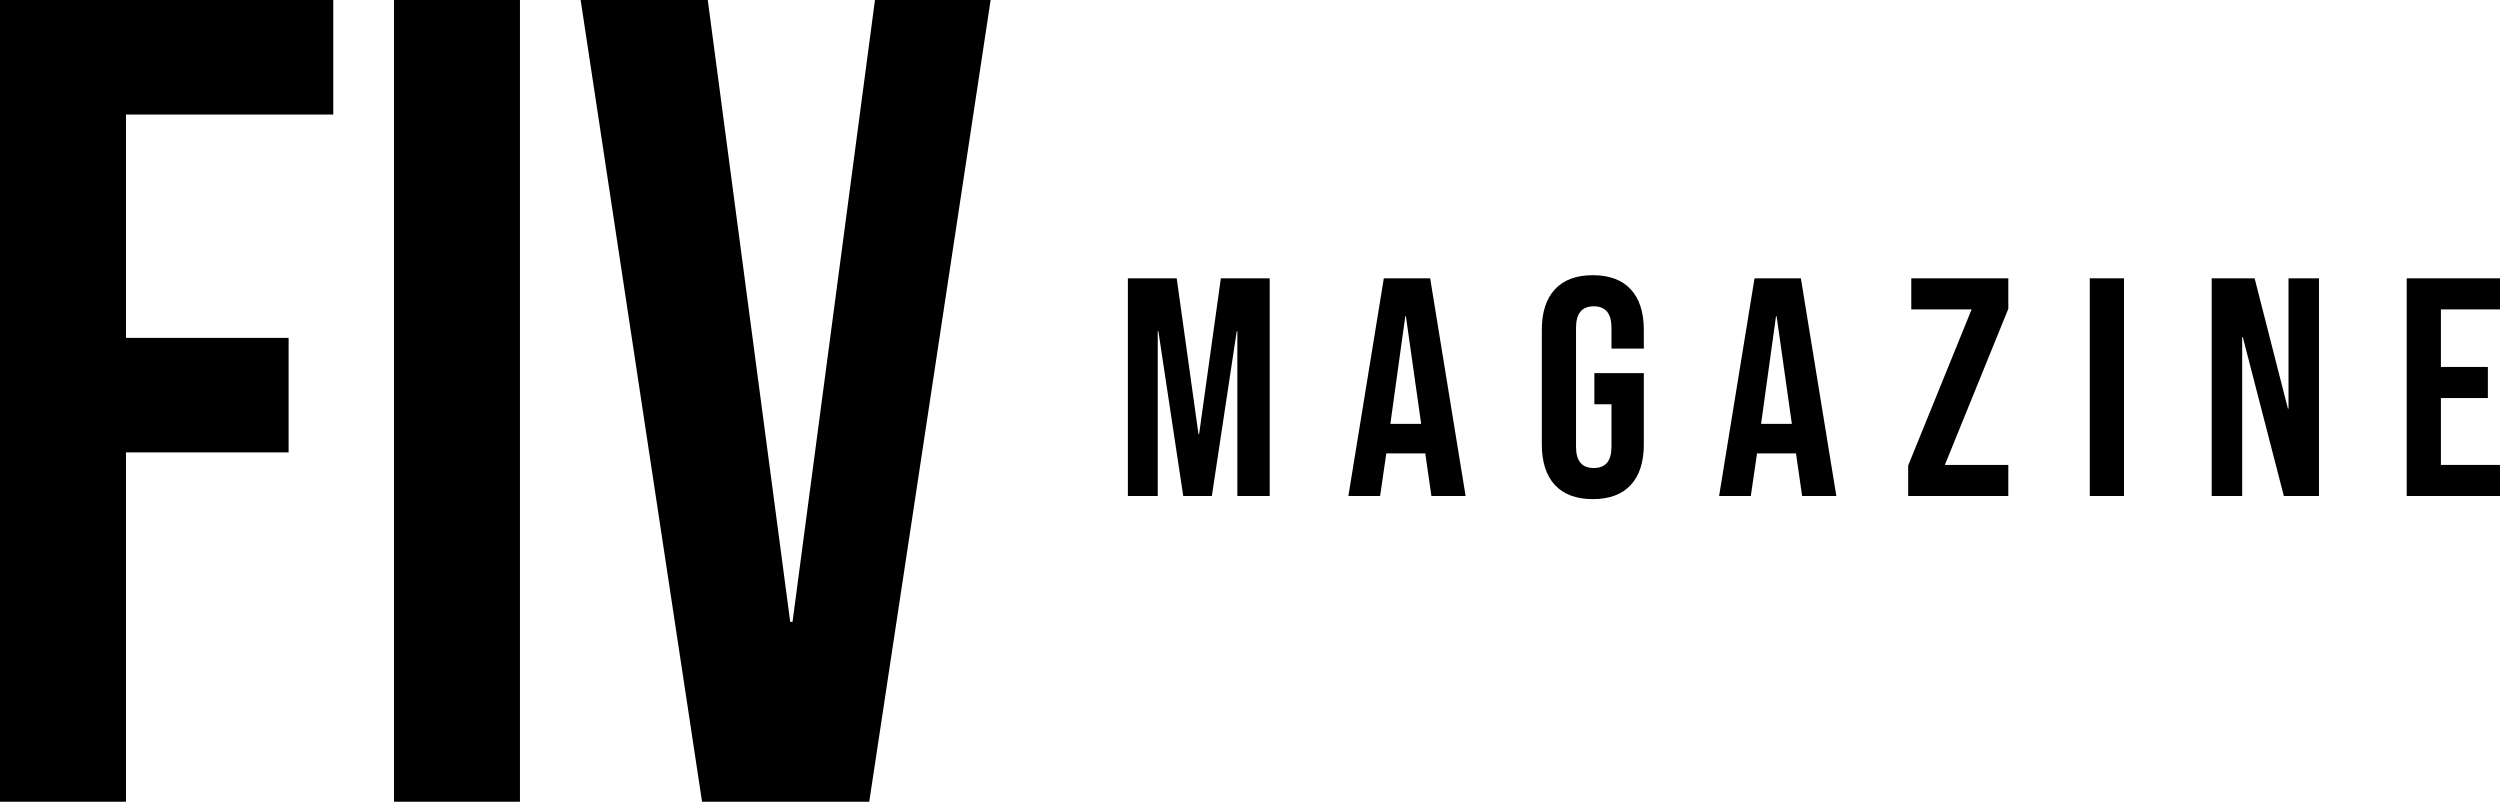
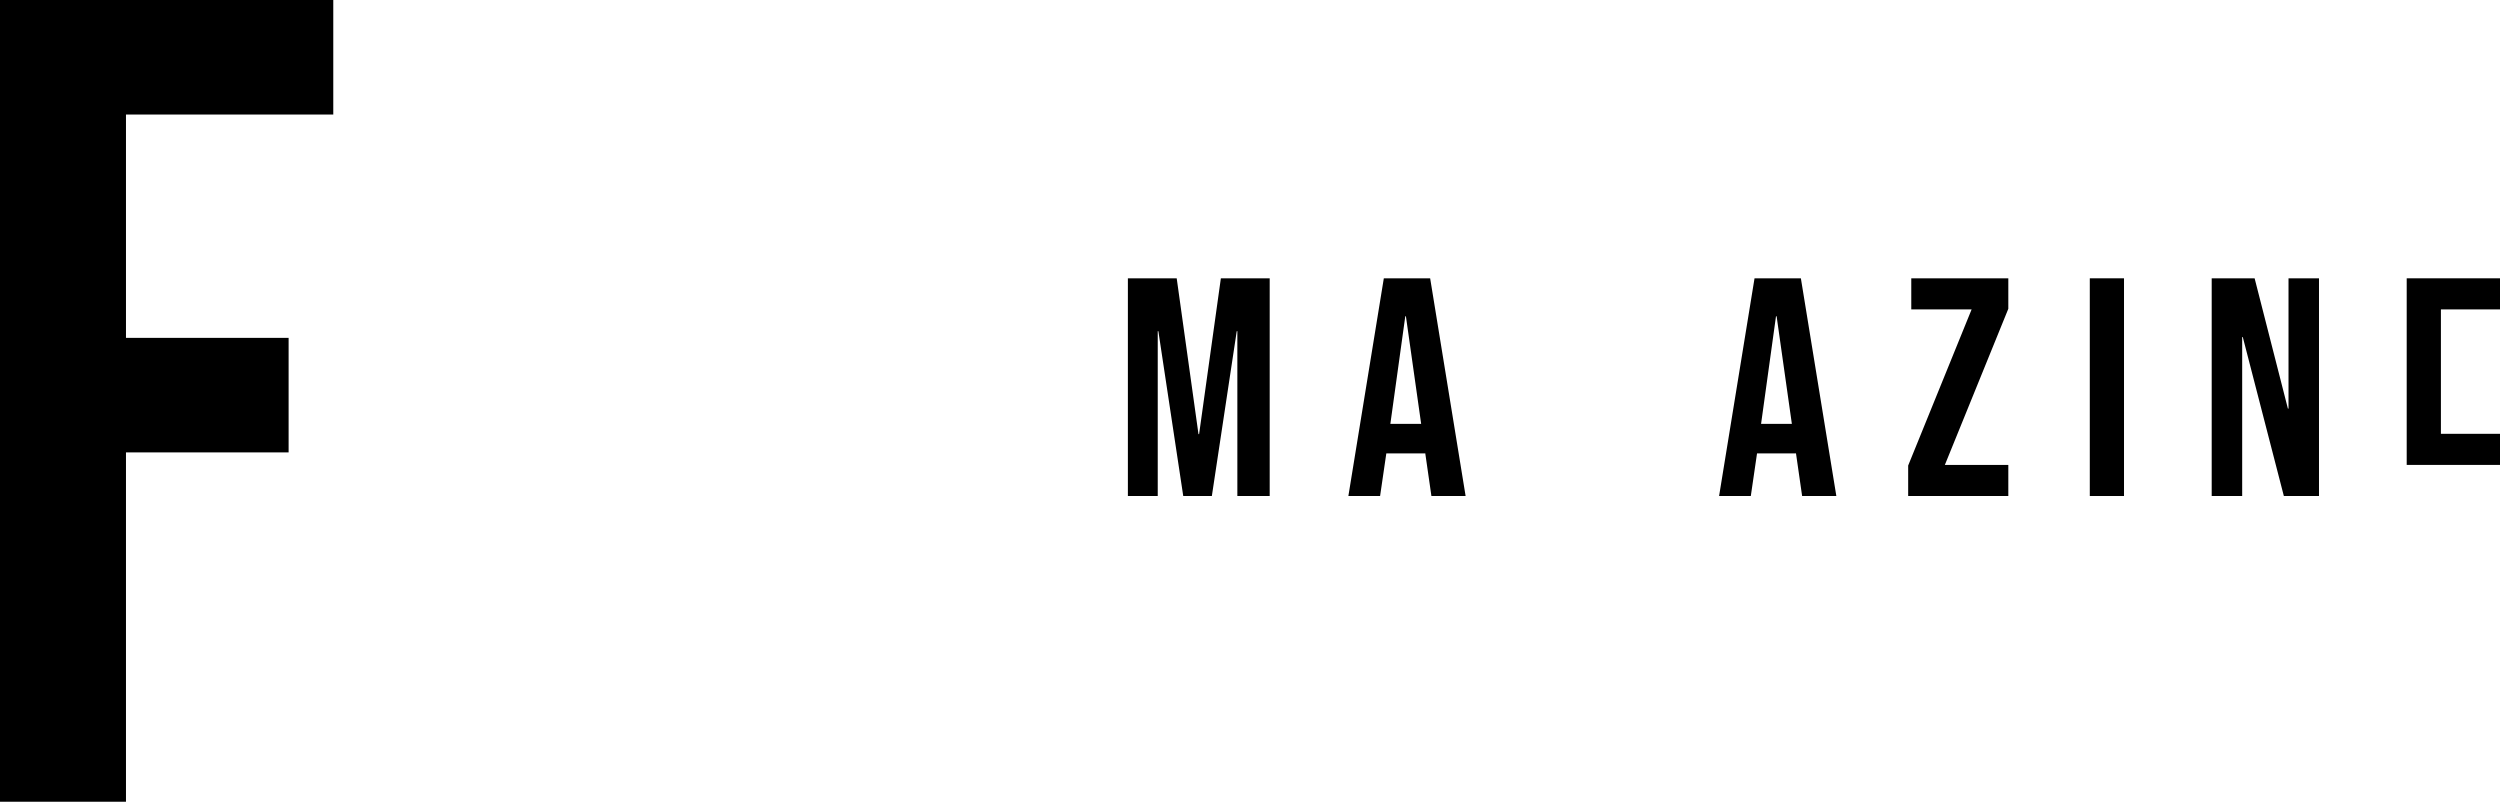
<svg xmlns="http://www.w3.org/2000/svg" version="1.1" id="Ebene_1" x="0px" y="0px" width="269.558px" height="86.442px" viewBox="0 0 269.558 86.442" enable-background="new 0 0 269.558 86.442" xml:space="preserve">
  <g>
    <path d="M0,0h35.935v12.349H13.583v24.08h17.536v12.349H13.583v37.664H0V0z" />
-     <path d="M42.479,0h13.583v86.442H42.479V0z" />
-     <path d="M62.606,0h13.707l8.891,67.054h0.247L94.342,0h12.472L93.725,86.442H75.696L62.606,0z" />
  </g>
  <g>
    <path d="M121.611,30.008h5.265l2.348,16.8h0.067l2.347-16.8h5.265v23.473h-3.487V35.708h-0.067l-2.683,17.772h-3.085l-2.683-17.772   h-0.067v17.772h-3.219V30.008z" />
    <path d="M149.208,30.008h4.996l3.823,23.473h-3.688l-0.671-4.661v0.067h-4.191l-0.671,4.594h-3.42L149.208,30.008z M153.233,45.701   l-1.644-11.602h-0.066l-1.61,11.602H153.233z" />
-     <path d="M167.652,52.291c-0.939-1.017-1.408-2.476-1.408-4.376v-12.34c0-1.9,0.469-3.358,1.408-4.376   c0.938-1.017,2.303-1.526,4.091-1.526s3.151,0.509,4.091,1.526c0.939,1.018,1.408,2.476,1.408,4.376v2.012h-3.487V35.34   c0-1.543-0.638-2.314-1.911-2.314c-1.274,0-1.912,0.771-1.912,2.314v12.843c0,1.521,0.638,2.281,1.912,2.281   c1.273,0,1.911-0.76,1.911-2.281v-4.594h-1.845v-3.354h5.332v7.679c0,1.9-0.469,3.359-1.408,4.376   c-0.939,1.018-2.303,1.526-4.091,1.526S168.59,53.308,167.652,52.291z" />
    <path d="M189.179,30.008h4.997L198,53.481h-3.689l-0.67-4.661v0.067h-4.192l-0.671,4.594h-3.42L189.179,30.008z M193.204,45.701   l-1.644-11.602h-0.066l-1.609,11.602H193.204z" />
    <path d="M205.745,50.195l6.841-16.834h-6.506v-3.353h10.463v3.286l-6.842,16.834h6.842v3.353h-10.798V50.195z" />
    <path d="M225.328,30.008h3.689v23.473h-3.689V30.008z" />
    <path d="M238.472,30.008h4.628l3.589,14.05h0.066v-14.05h3.286v23.473h-3.789l-4.427-17.135h-0.066v17.135h-3.287V30.008z" />
-     <path d="M259.498,30.008h10.061v3.353h-6.372v6.204h5.063v3.353h-5.063v7.21h6.372v3.353h-10.061V30.008z" />
+     <path d="M259.498,30.008h10.061v3.353h-6.372v6.204h5.063h-5.063v7.21h6.372v3.353h-10.061V30.008z" />
  </g>
</svg>